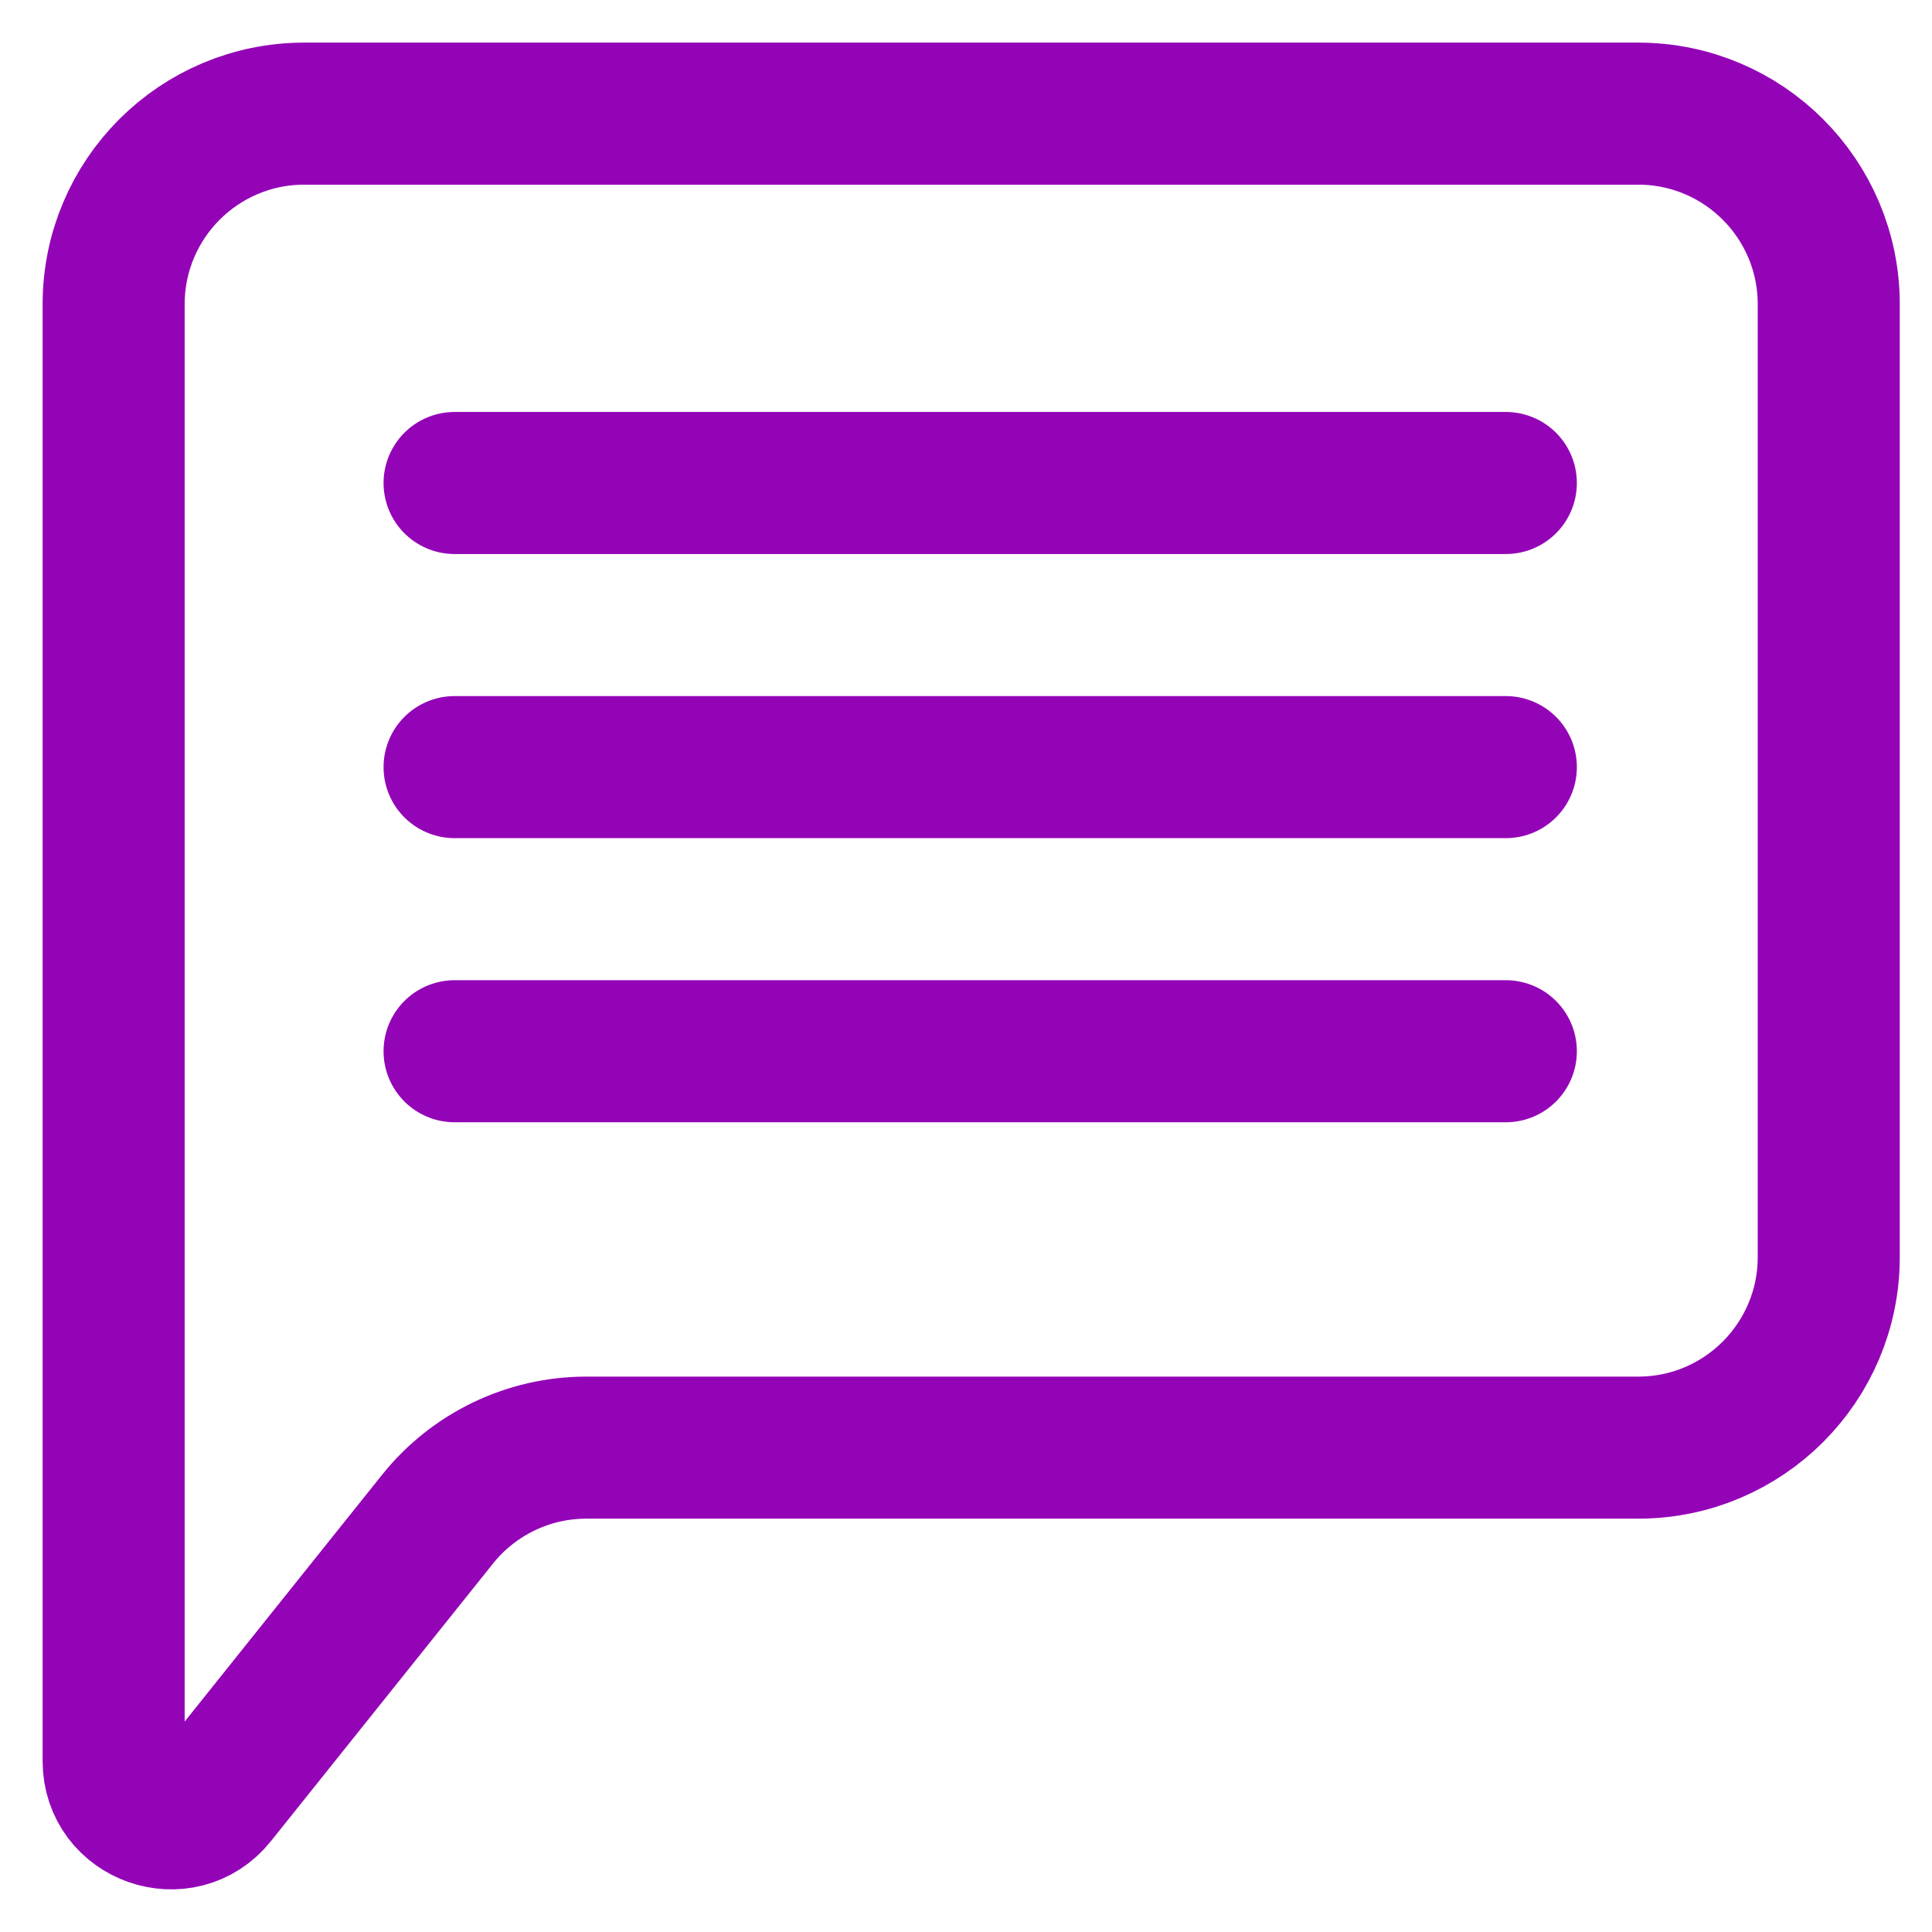
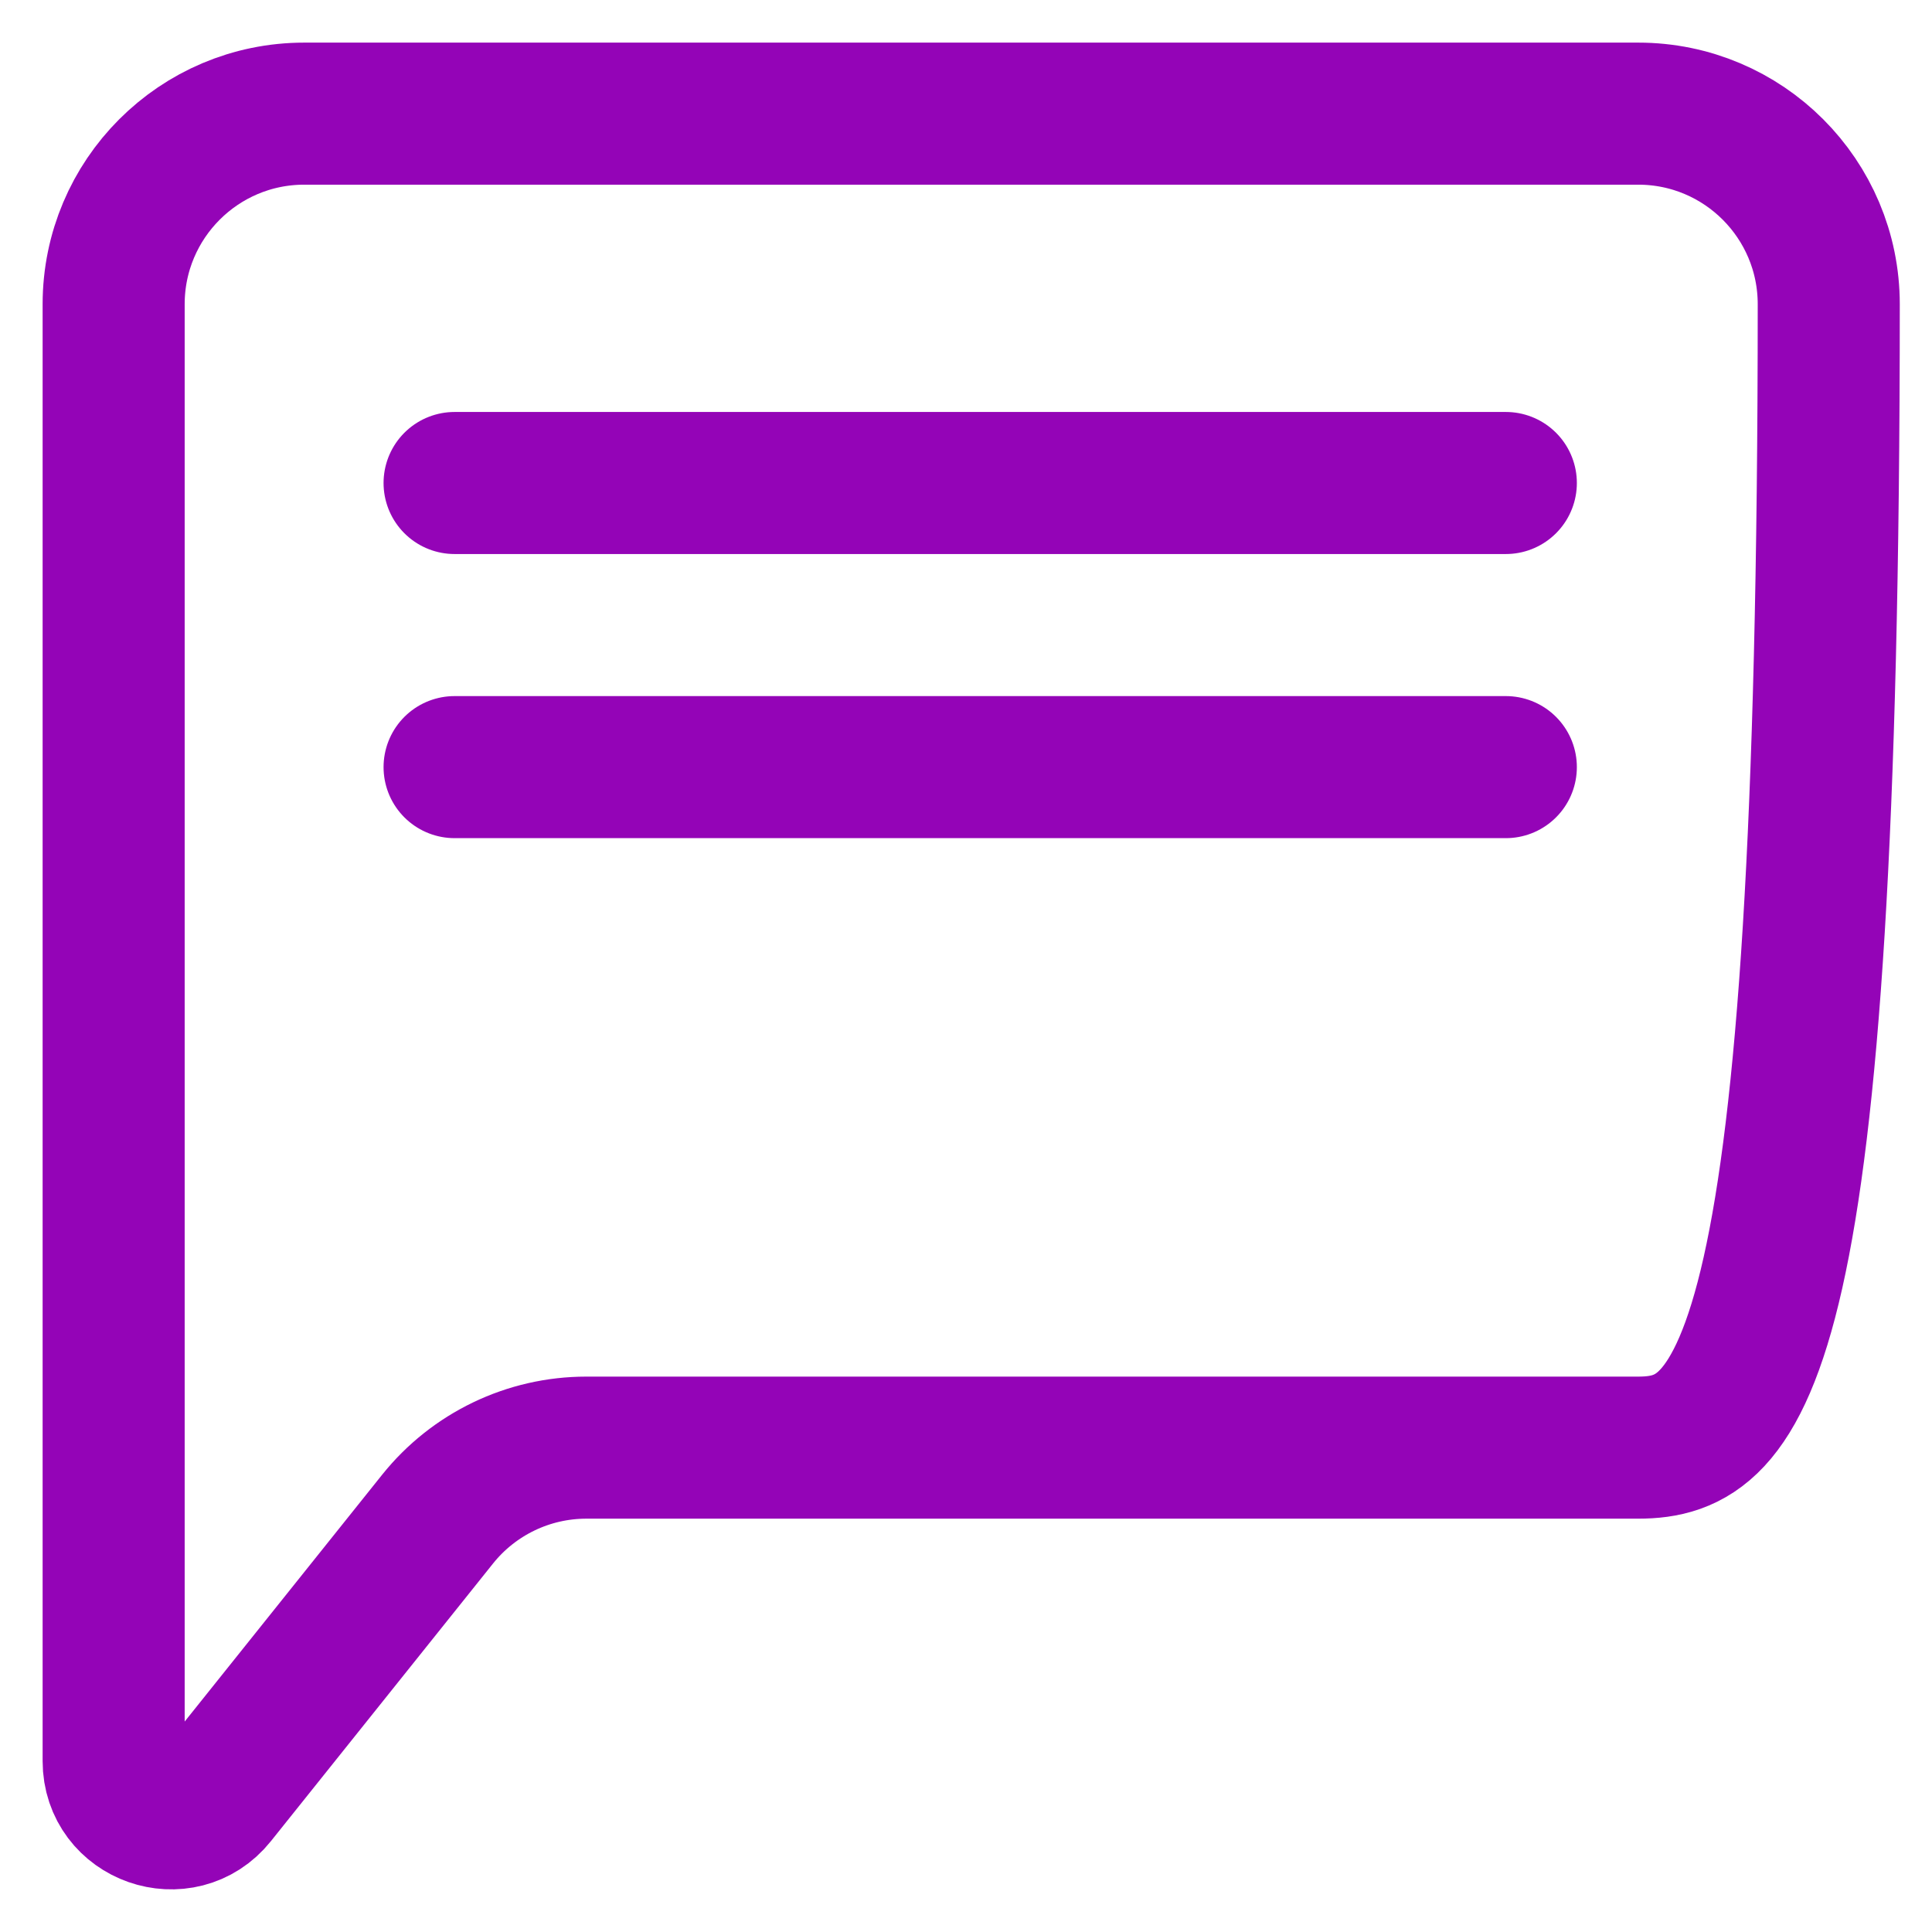
<svg xmlns="http://www.w3.org/2000/svg" width="34" height="34" viewBox="0 0 34 34" fill="none">
  <path d="M8 8.5H26.5" stroke="#9404B7" stroke-width="2.5" stroke-linecap="round" />
  <path d="M8 13.5H26.5" stroke="#9404B7" stroke-width="2.5" stroke-linecap="round" />
-   <path d="M8 18.5H26.5" stroke="#9404B7" stroke-width="2.5" stroke-linecap="round" />
-   <path d="M2 30.992V5.354C2 3.502 3.502 2 5.354 2H28.83C30.682 2 32.183 3.502 32.183 5.354V22.122C32.183 23.974 30.682 25.476 28.83 25.476H10.319C9.3 25.476 8.337 25.939 7.7 26.735L3.792 31.62C3.198 32.363 2 31.943 2 30.992Z" stroke="#9404B7" stroke-width="2.5" />
+   <path d="M2 30.992V5.354C2 3.502 3.502 2 5.354 2H28.83C30.682 2 32.183 3.502 32.183 5.354C32.183 23.974 30.682 25.476 28.83 25.476H10.319C9.3 25.476 8.337 25.939 7.7 26.735L3.792 31.62C3.198 32.363 2 31.943 2 30.992Z" stroke="#9404B7" stroke-width="2.5" />
</svg>